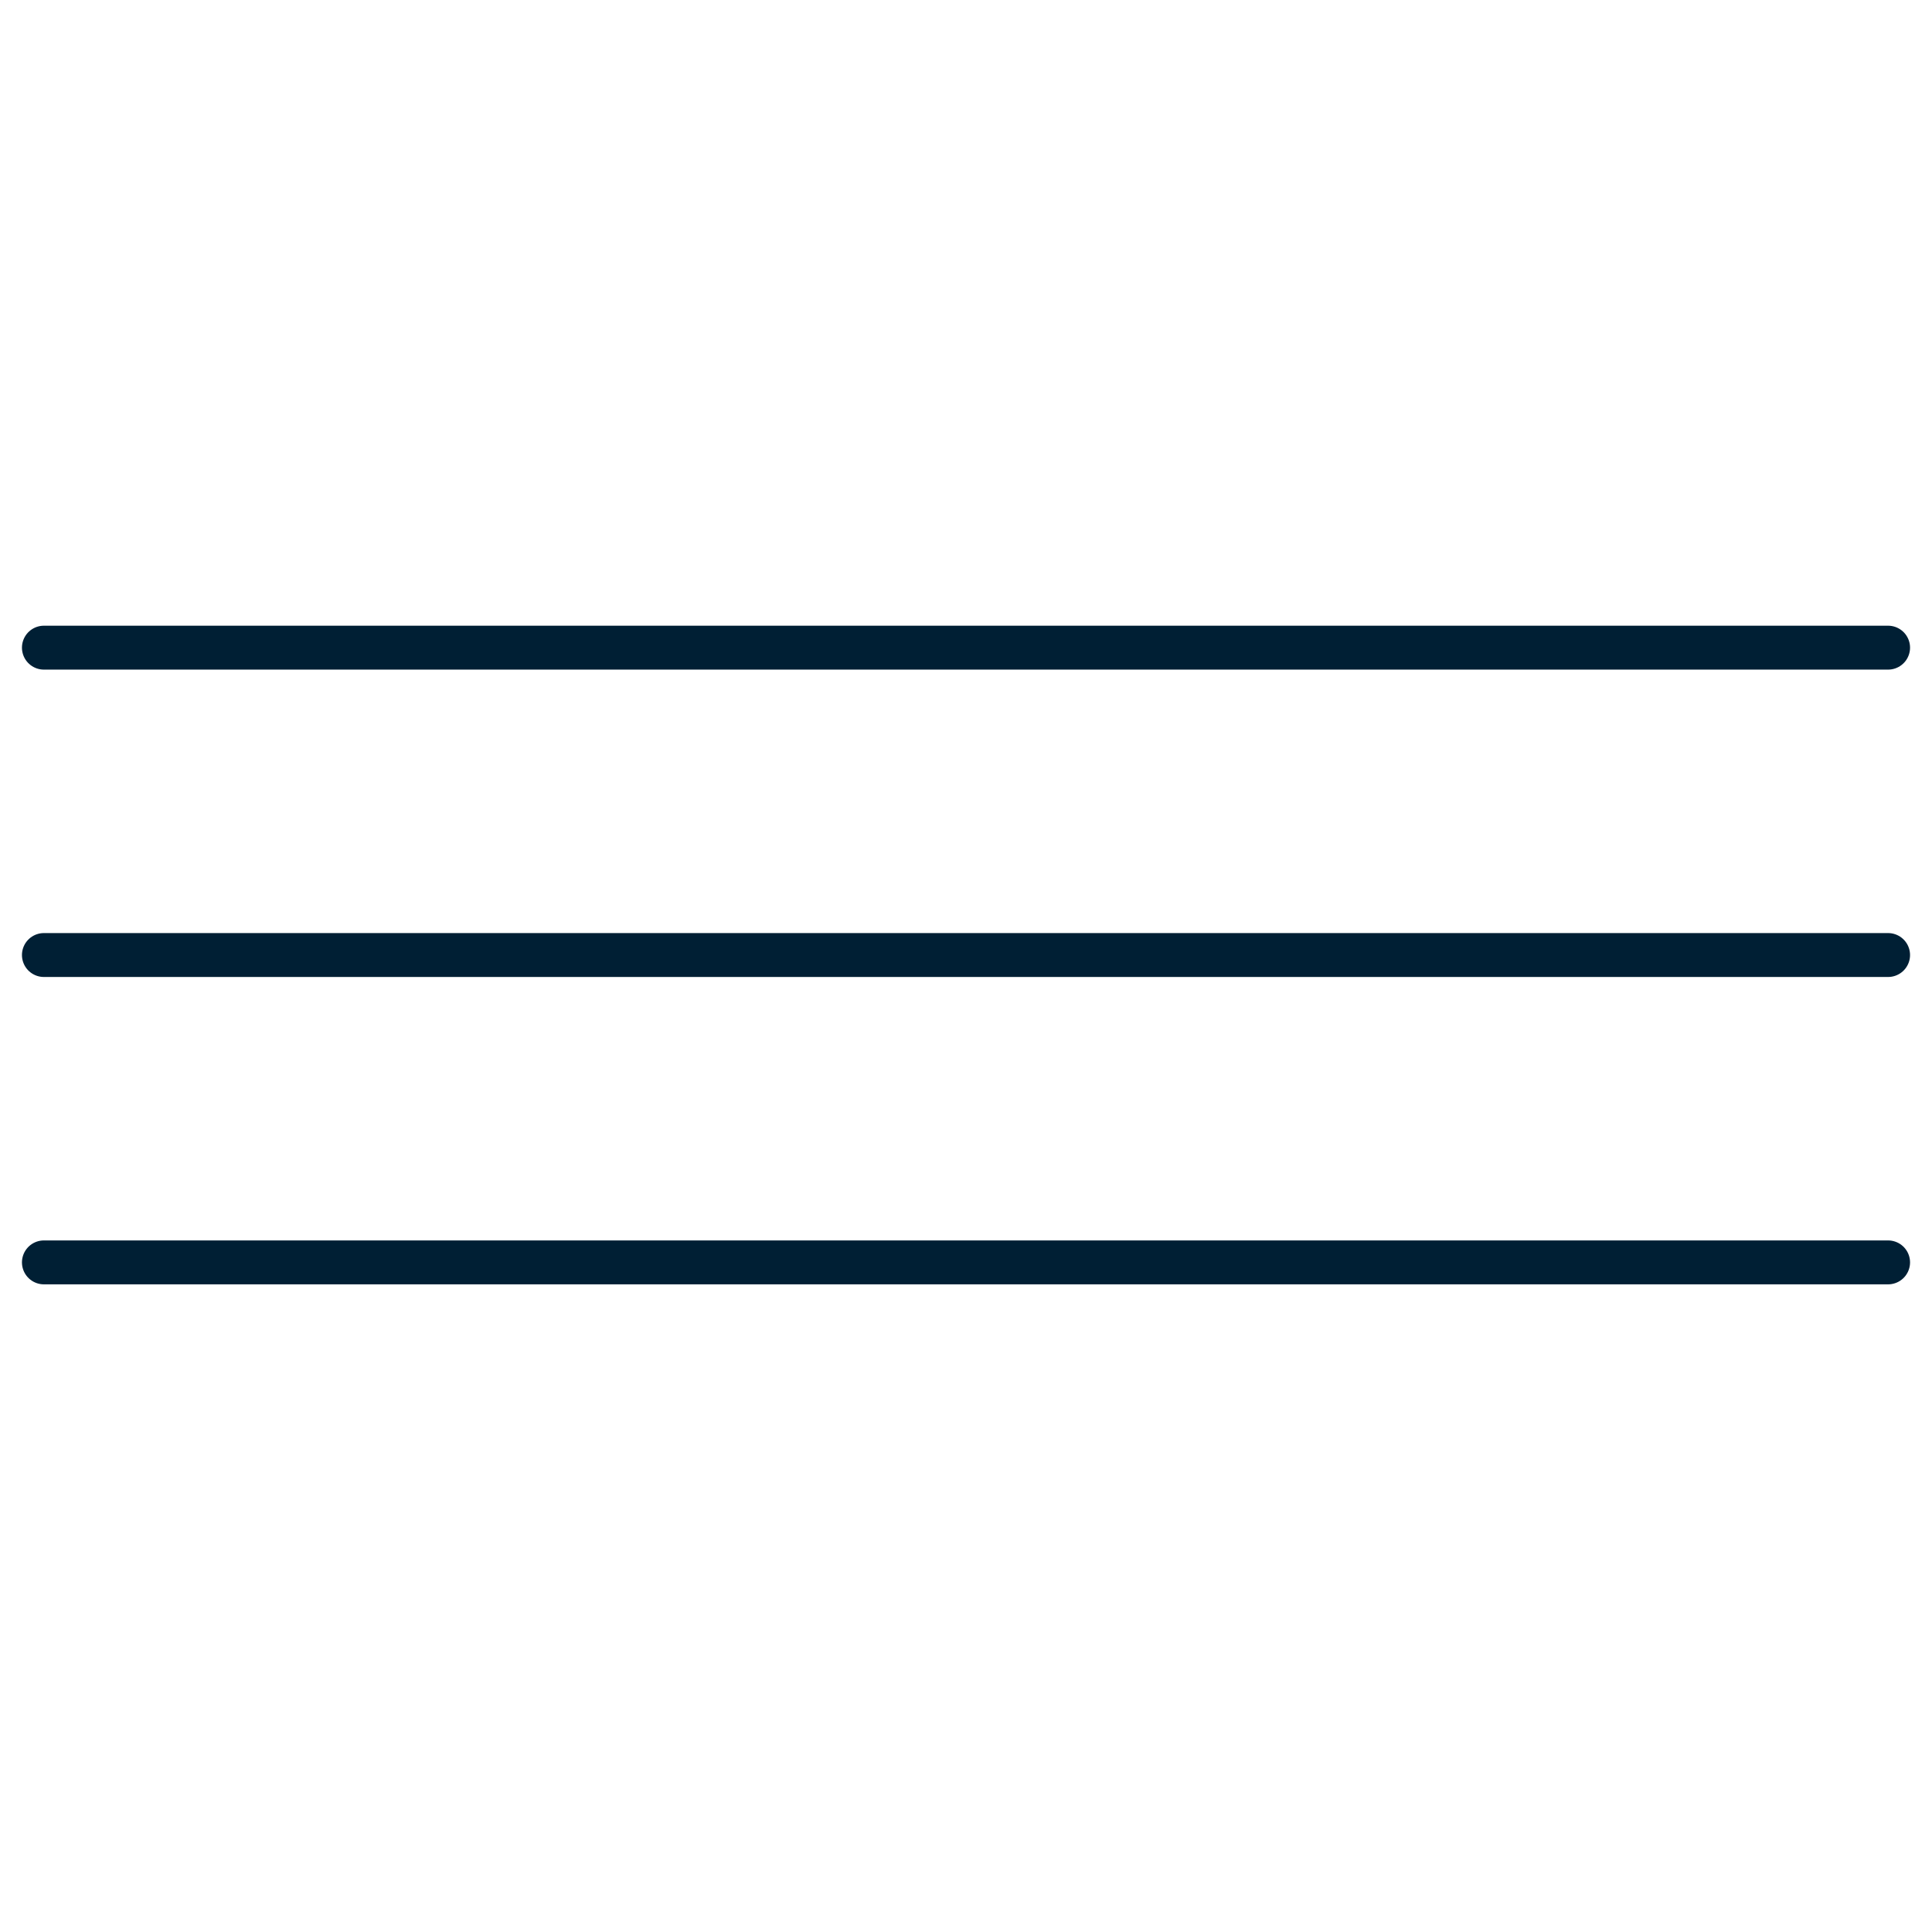
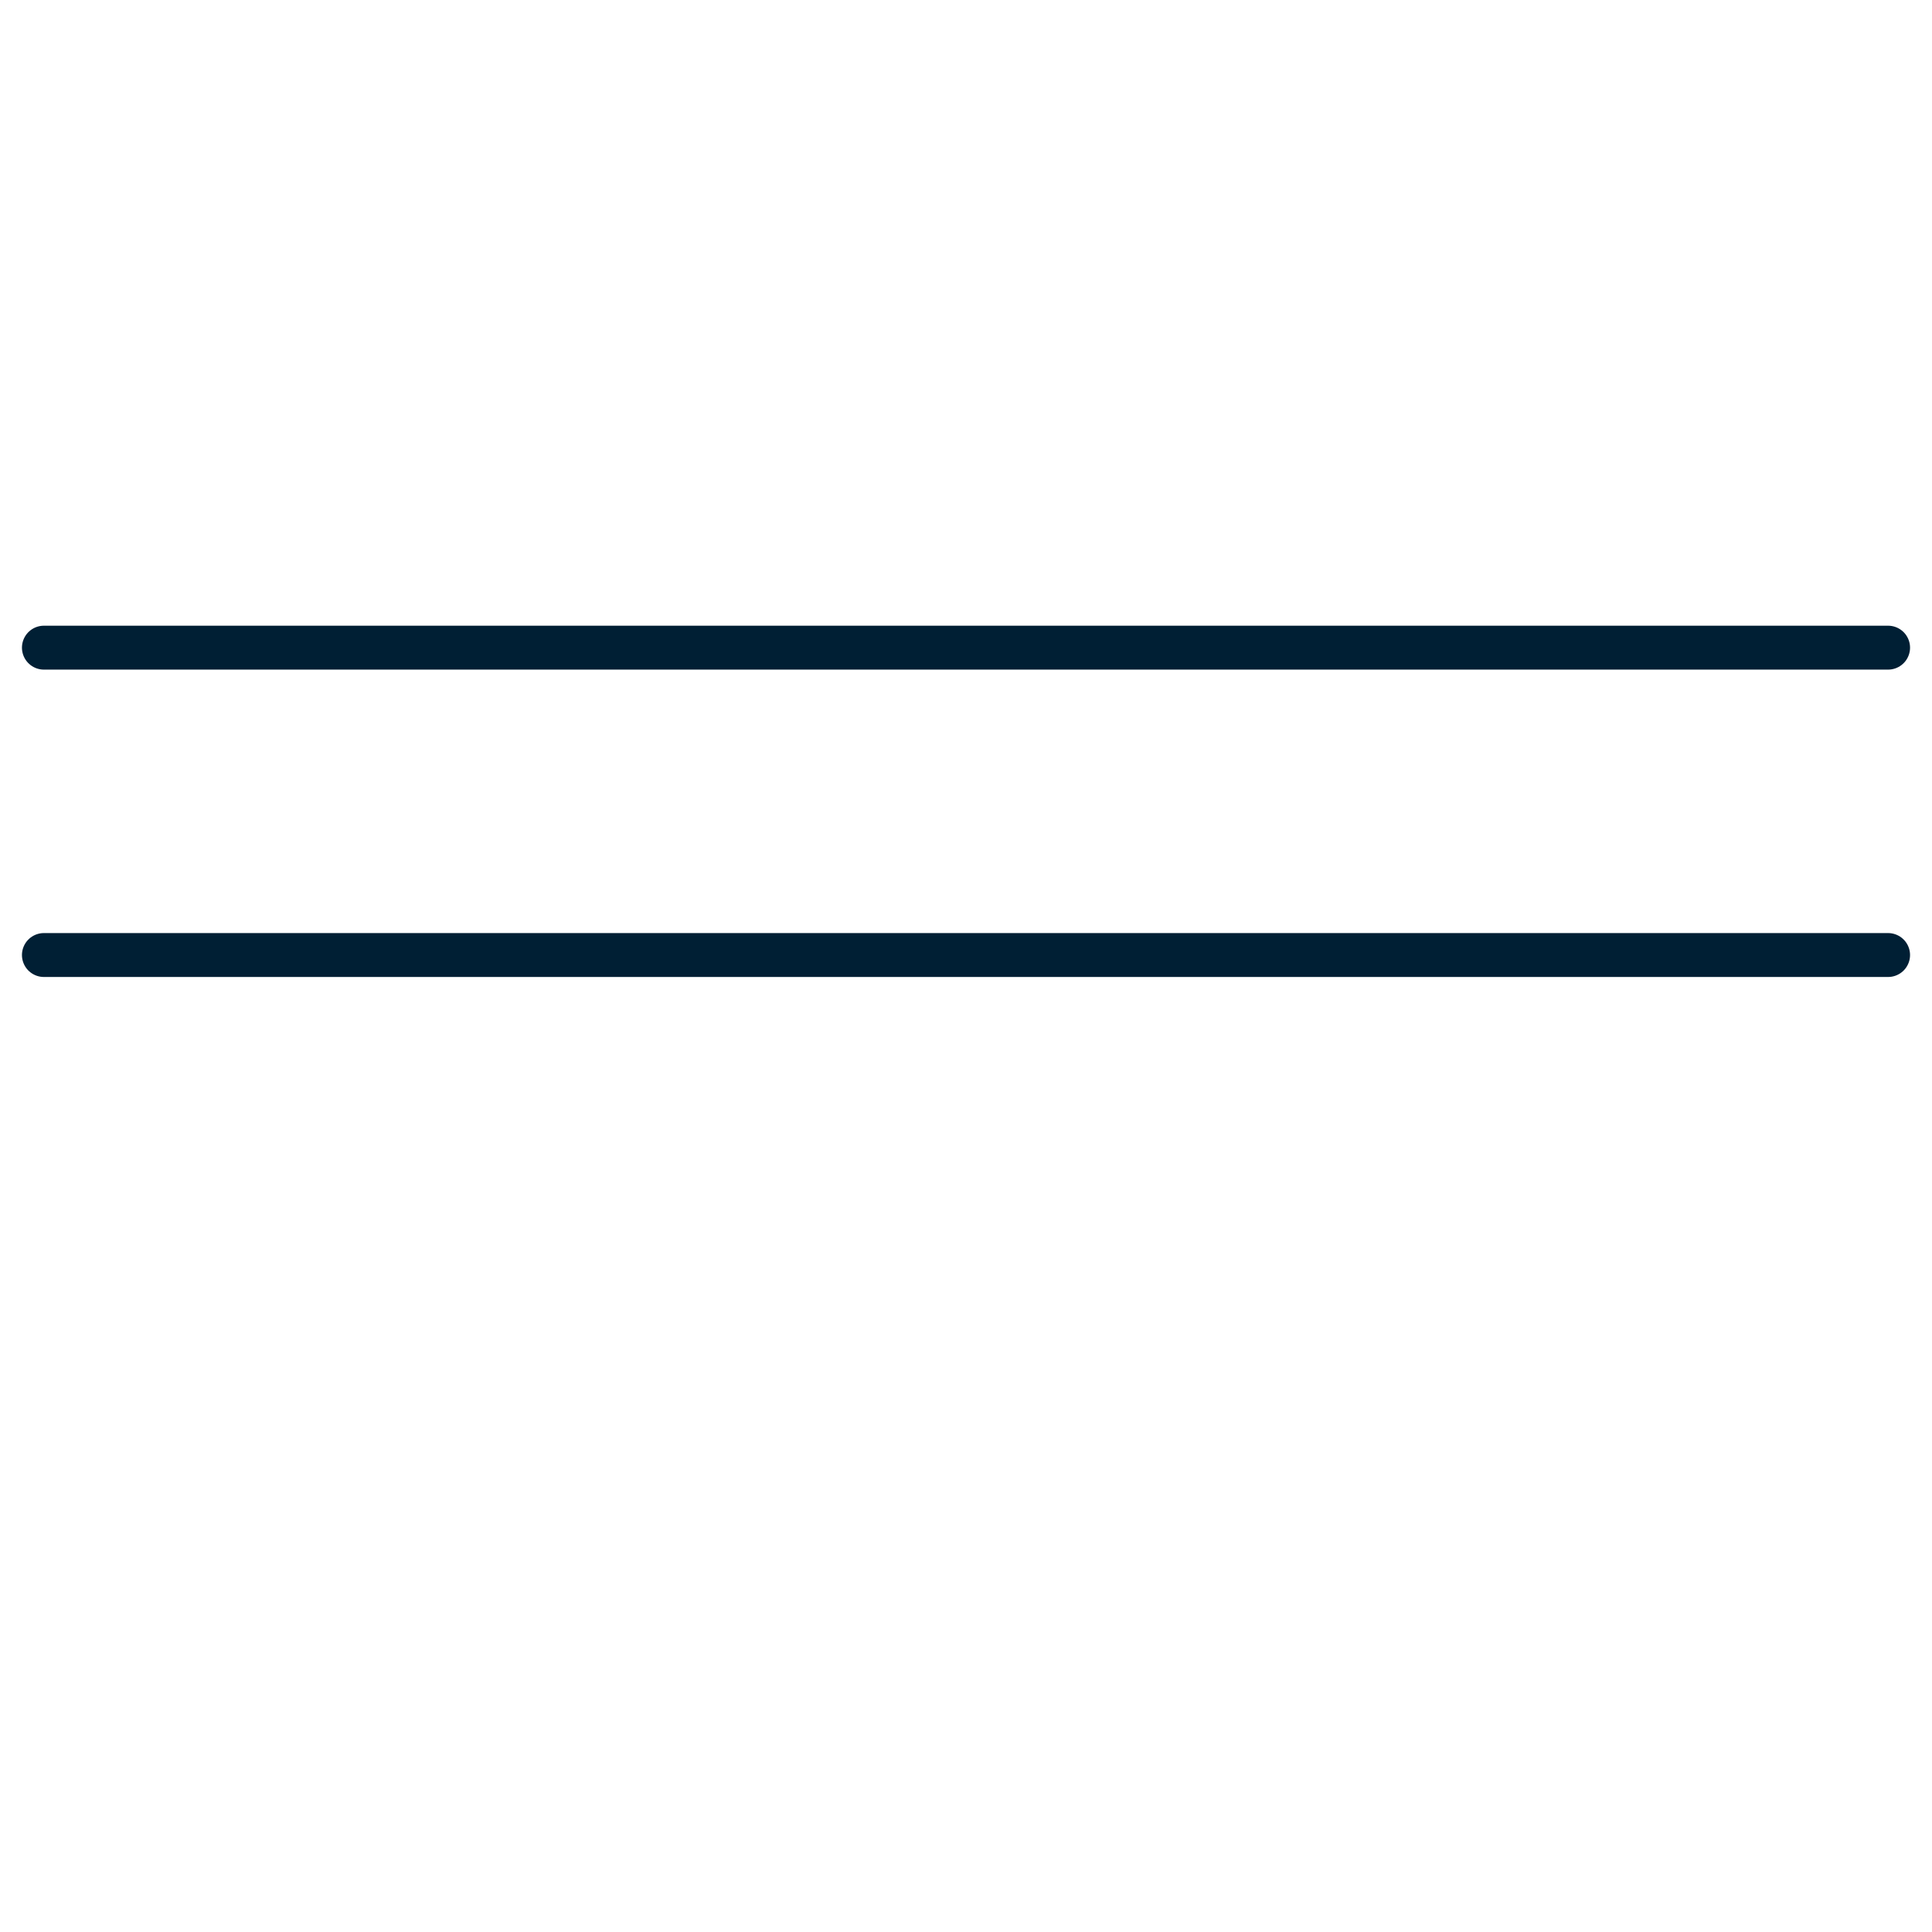
<svg xmlns="http://www.w3.org/2000/svg" width="44" height="44" viewBox="0 0 44 44" fill="none">
  <path d="M1 14.75L43 14.75" stroke="#001F34" stroke-linecap="round" />
  <path d="M1 21.75L43 21.75" stroke="#001F34" stroke-linecap="round" />
-   <path d="M1 28.75L43 28.75" stroke="#001F34" stroke-linecap="round" />
</svg>